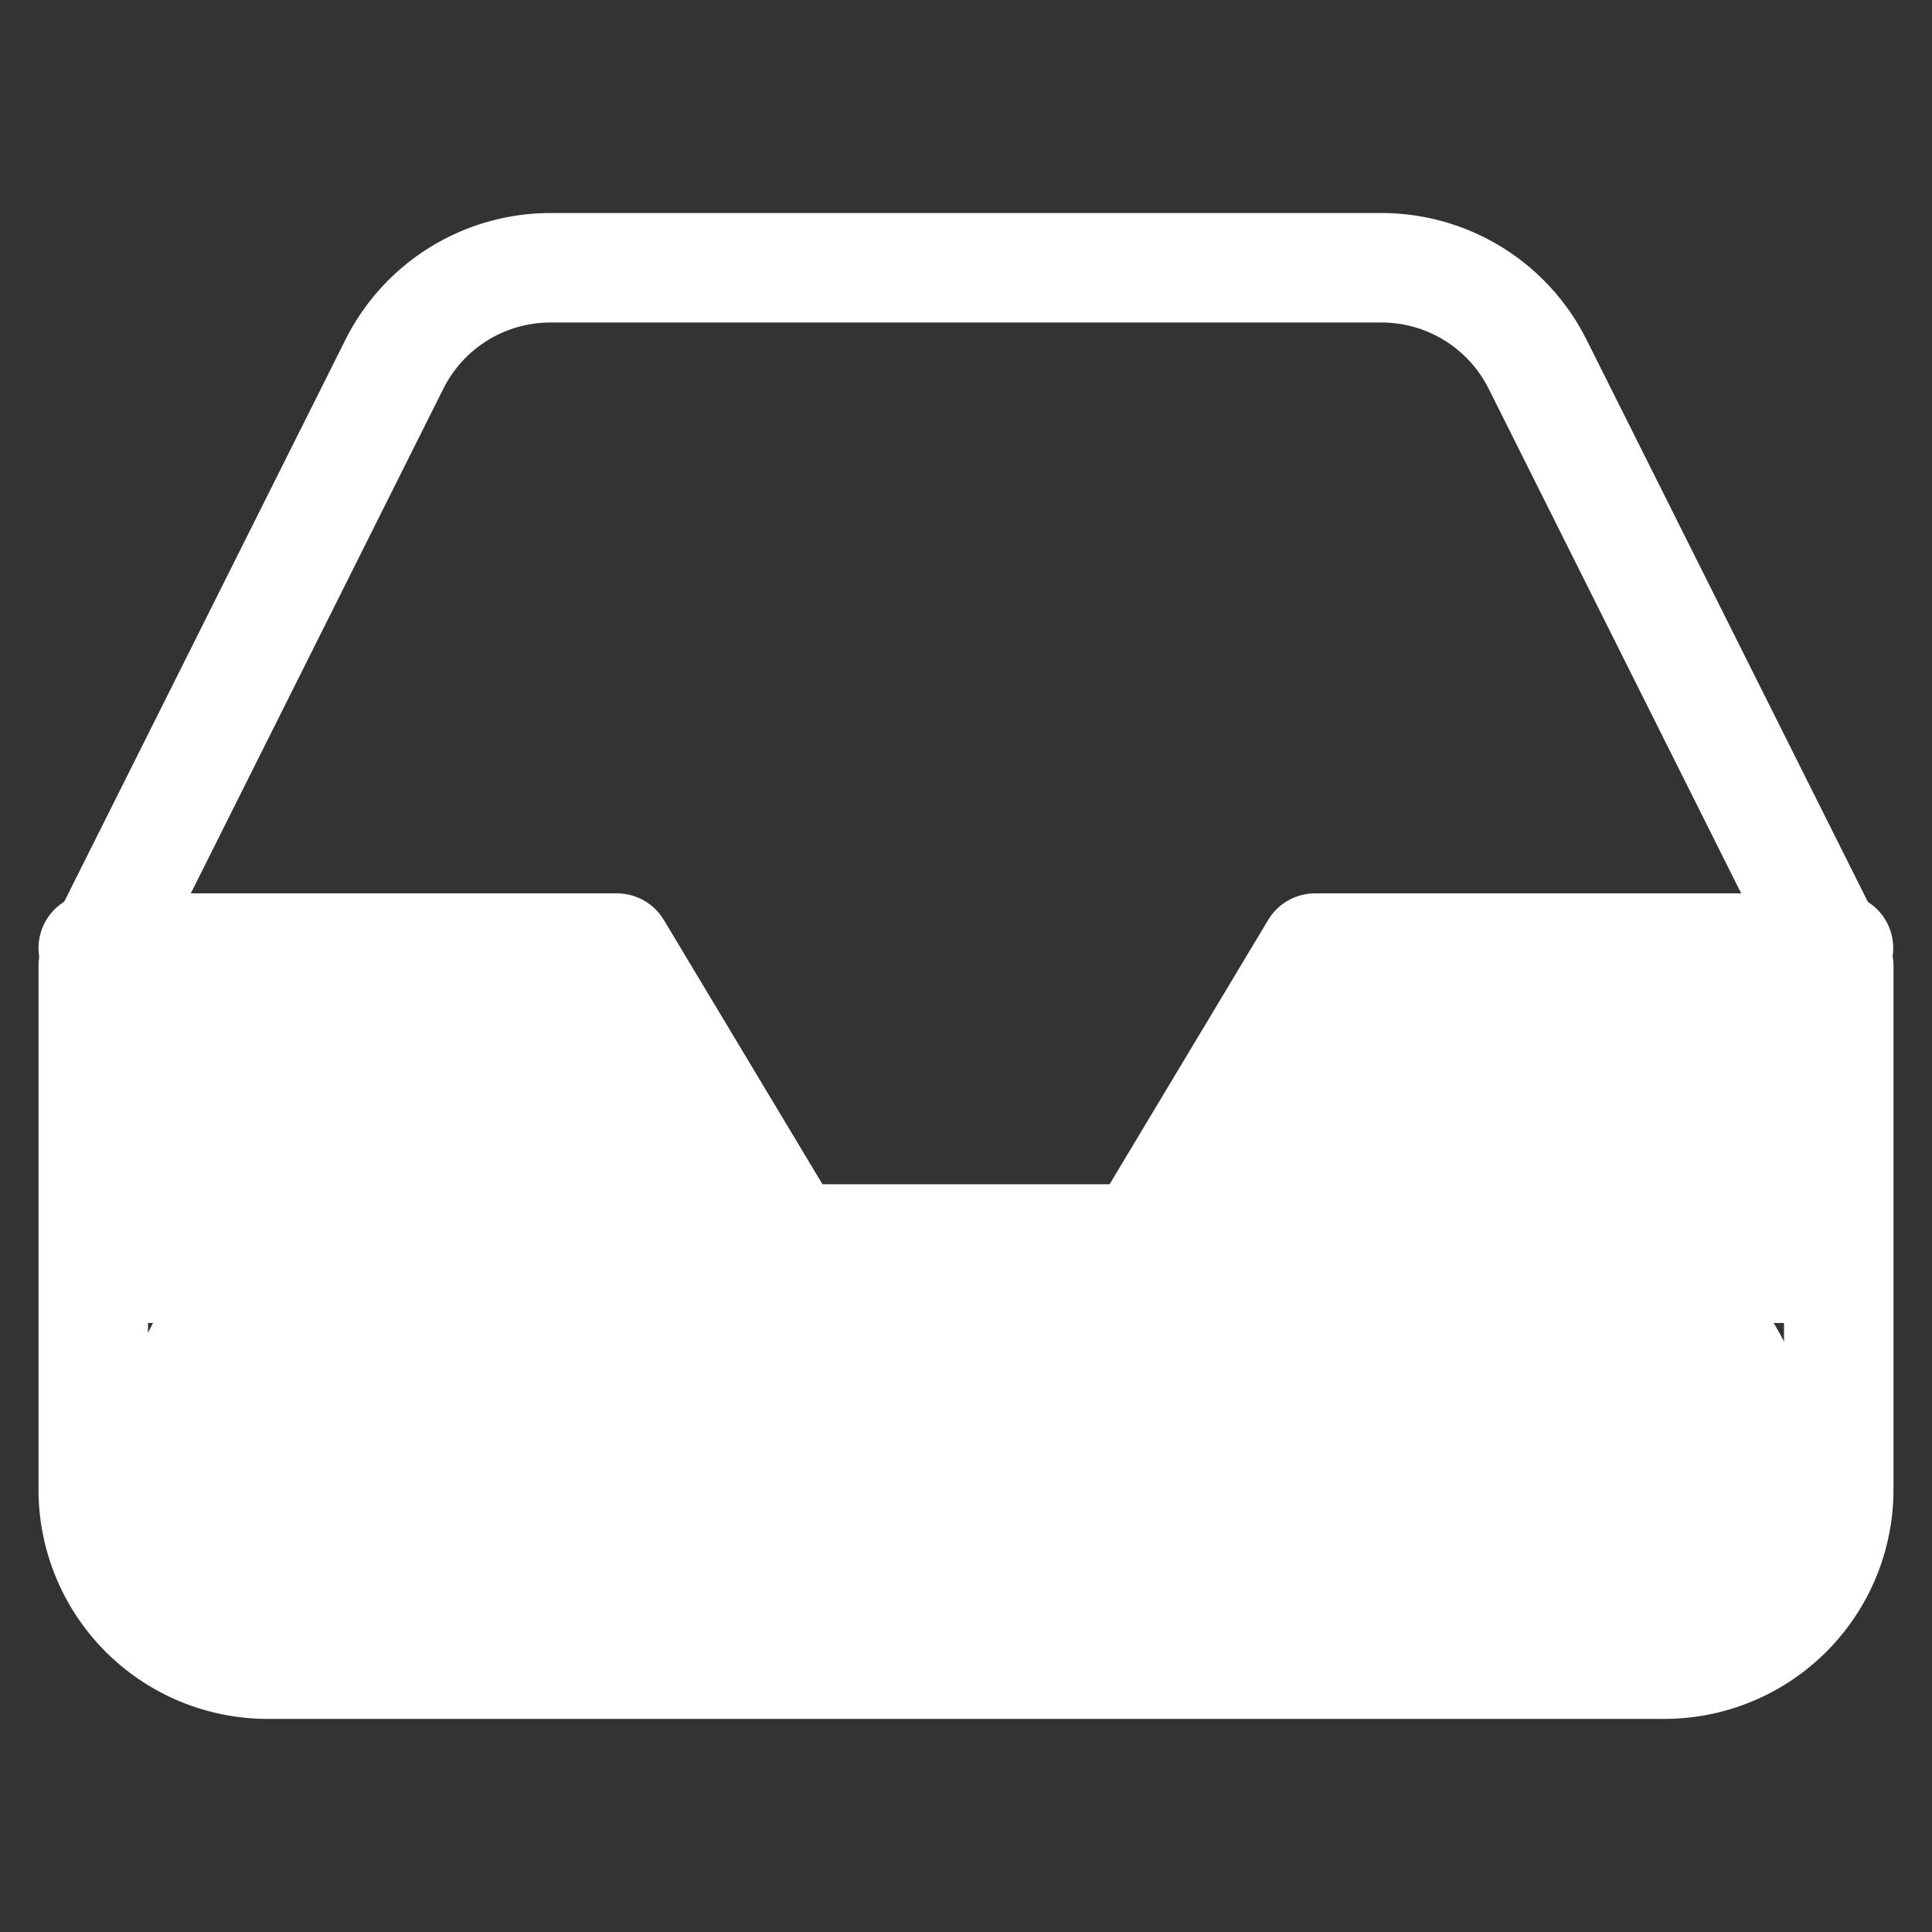
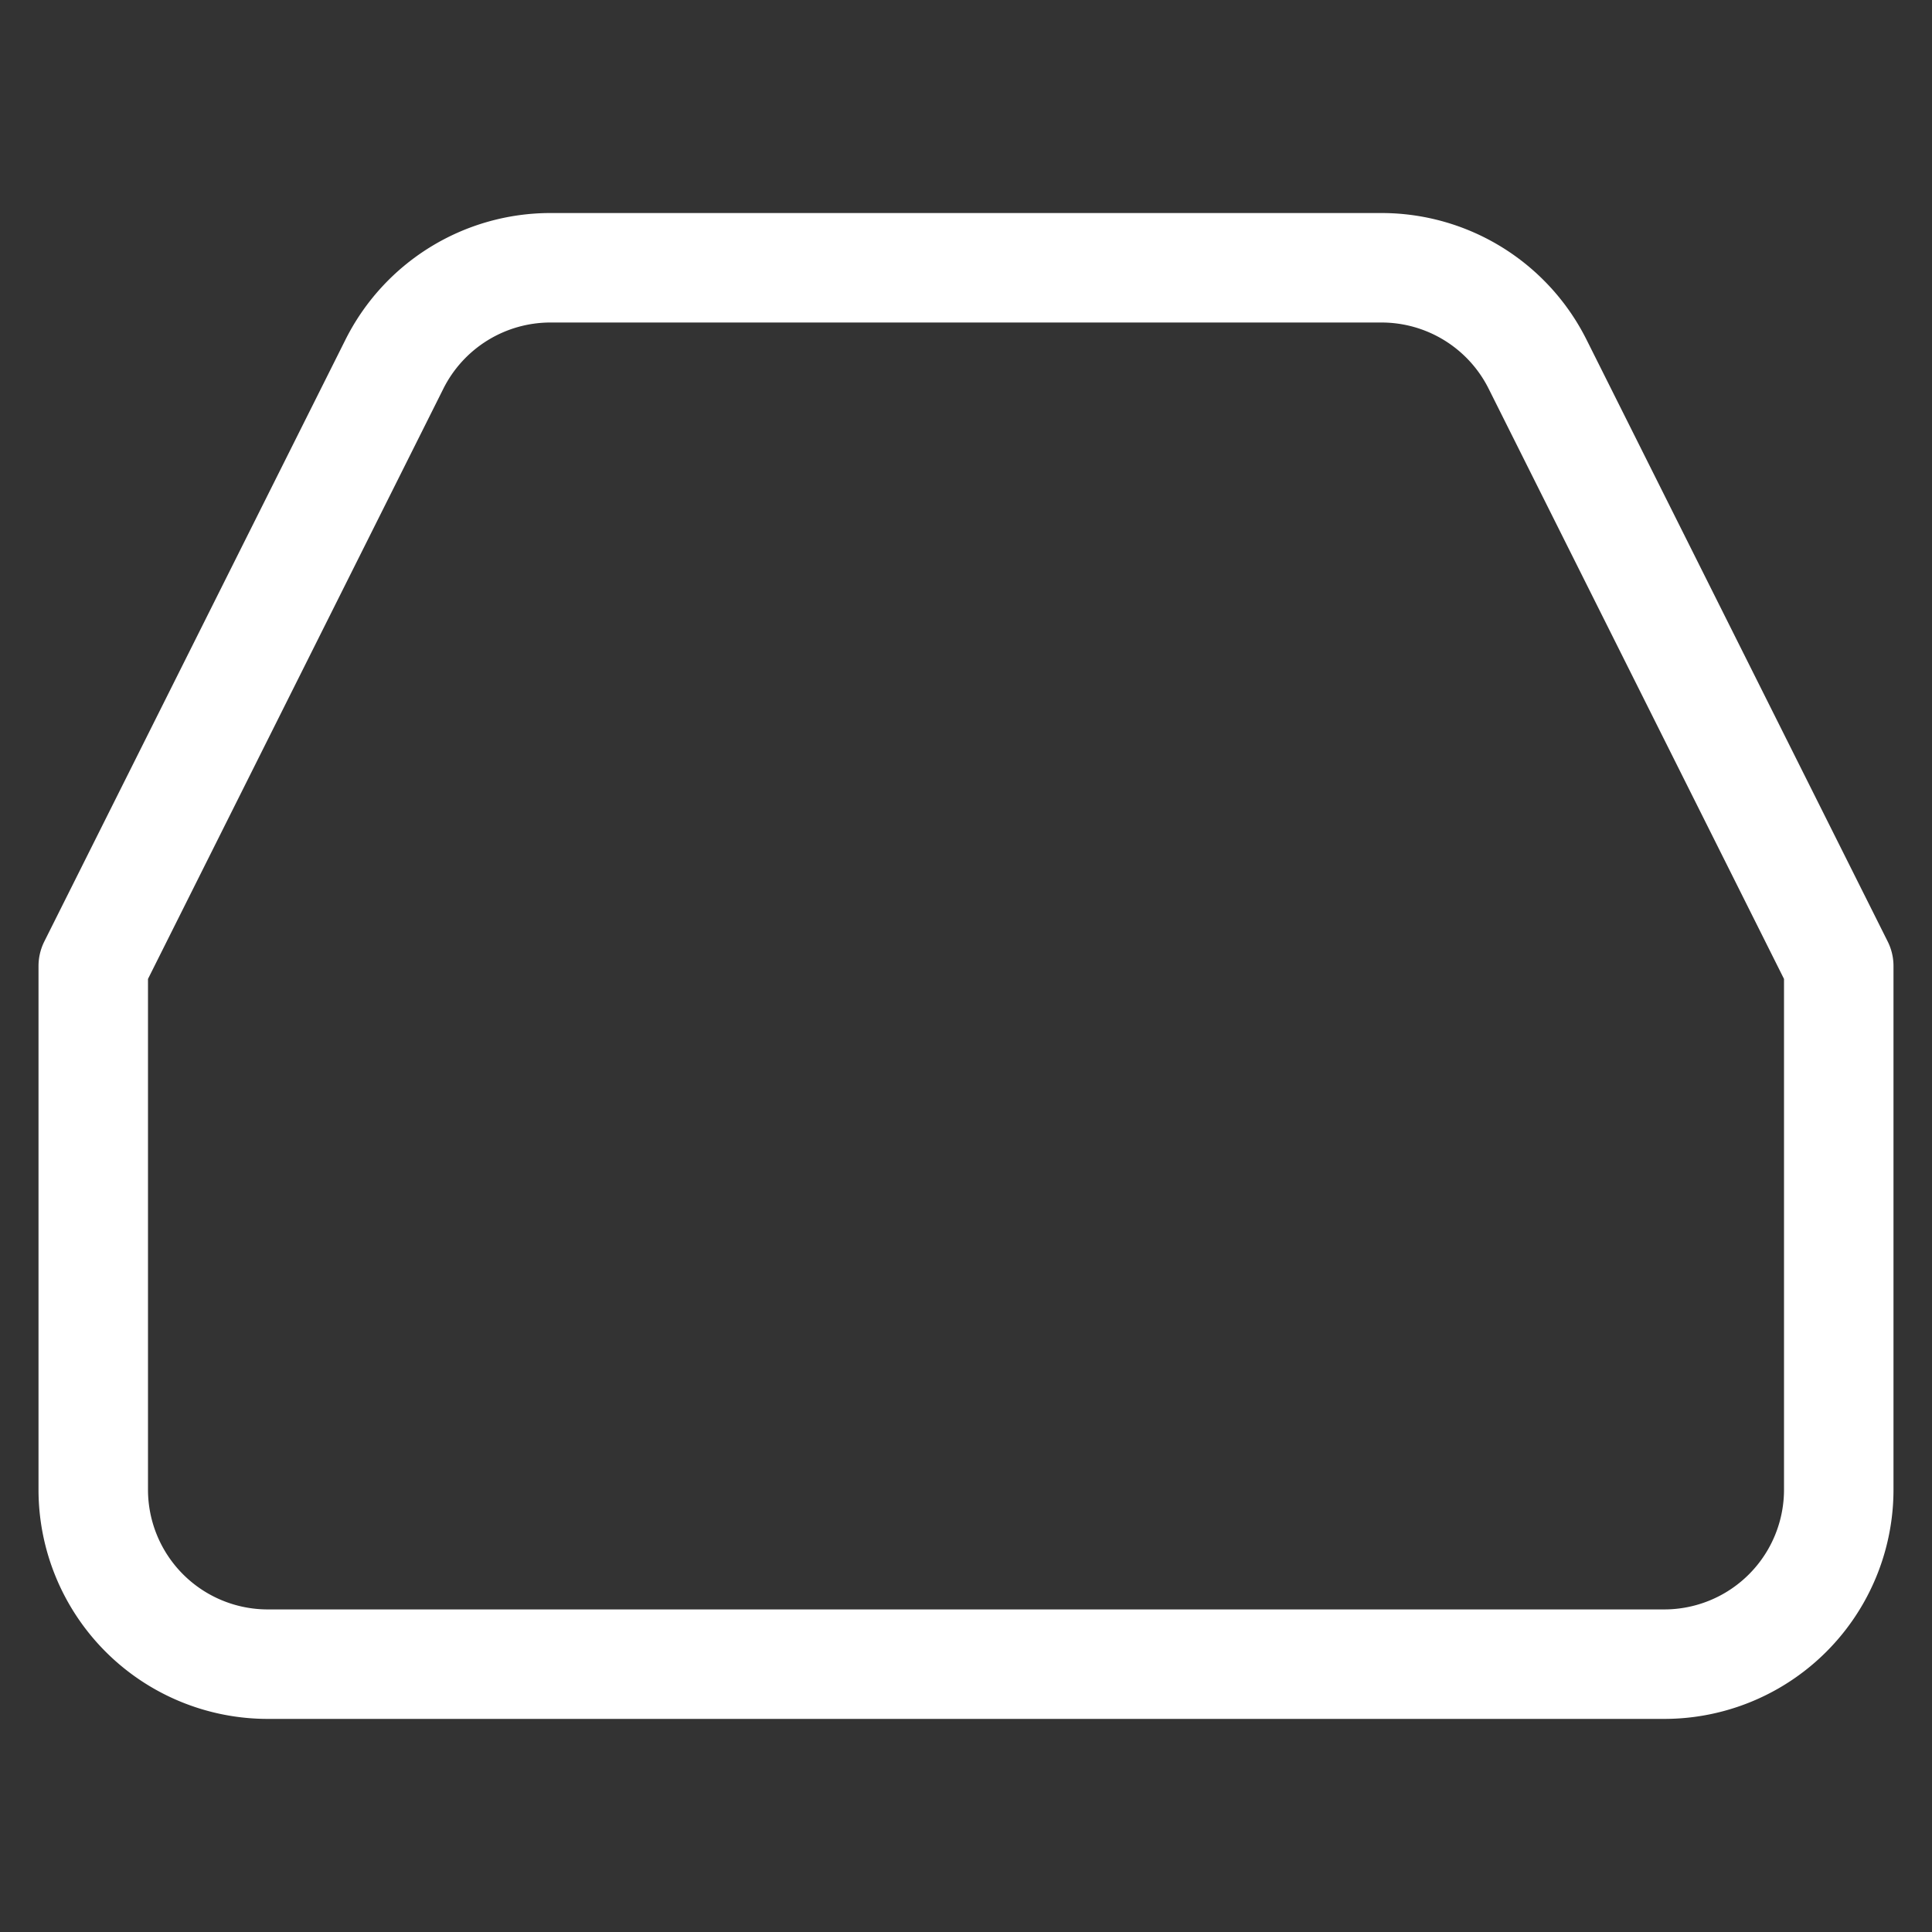
<svg xmlns="http://www.w3.org/2000/svg" width="30" height="30" viewBox="0 0 30 30">
  <rect x="0" y="0" width="30" height="30" fill="#333333" stroke="none" />
  <defs>
    <clipPath id="clip-inbox_fill">
      <rect width="30" height="30" />
    </clipPath>
  </defs>
  <g id="inbox_fill" clip-path="url(#clip-inbox_fill)">
    <g id="Icon_feather-inbox" data-name="Icon feather-inbox" transform="translate(-1.552 -1.842)">
-       <path id="Path_1354" data-name="Path 1354" d="M30.1,18H21.973l-2.71,4.517H13.842L11.131,18H3" transform="translate(0 -1.436)" fill="none" stroke="#fff" stroke-linecap="round" stroke-linejoin="round" stroke-width="1.7" />
      <path id="Path_1355" data-name="Path 1355" d="M7.675,7.5,3,16.842v8.131a2.71,2.71,0,0,0,2.71,2.71H27.394a2.71,2.71,0,0,0,2.71-2.71V16.842L25.429,7.5A2.71,2.71,0,0,0,23,6H10.1A2.71,2.71,0,0,0,7.675,7.5Z" transform="translate(0 0)" fill="none" stroke="#fff" stroke-linecap="round" stroke-linejoin="round" stroke-width="1.7" />
-       <rect id="Rectangle_424" data-name="Rectangle 424" width="26" height="7" rx="3" transform="translate(3.552 20.842)" fill="#fff" />
-       <path id="Path_1356" data-name="Path 1356" d="M10.959,16.842l3.271,5.543H3.411V16.842Z" fill="#fff" />
-       <path id="Path_1357" data-name="Path 1357" d="M6.682,16.842,3.411,22.385H14.23V16.842Z" transform="translate(16 0)" fill="#fff" />
    </g>
  </g>
</svg>